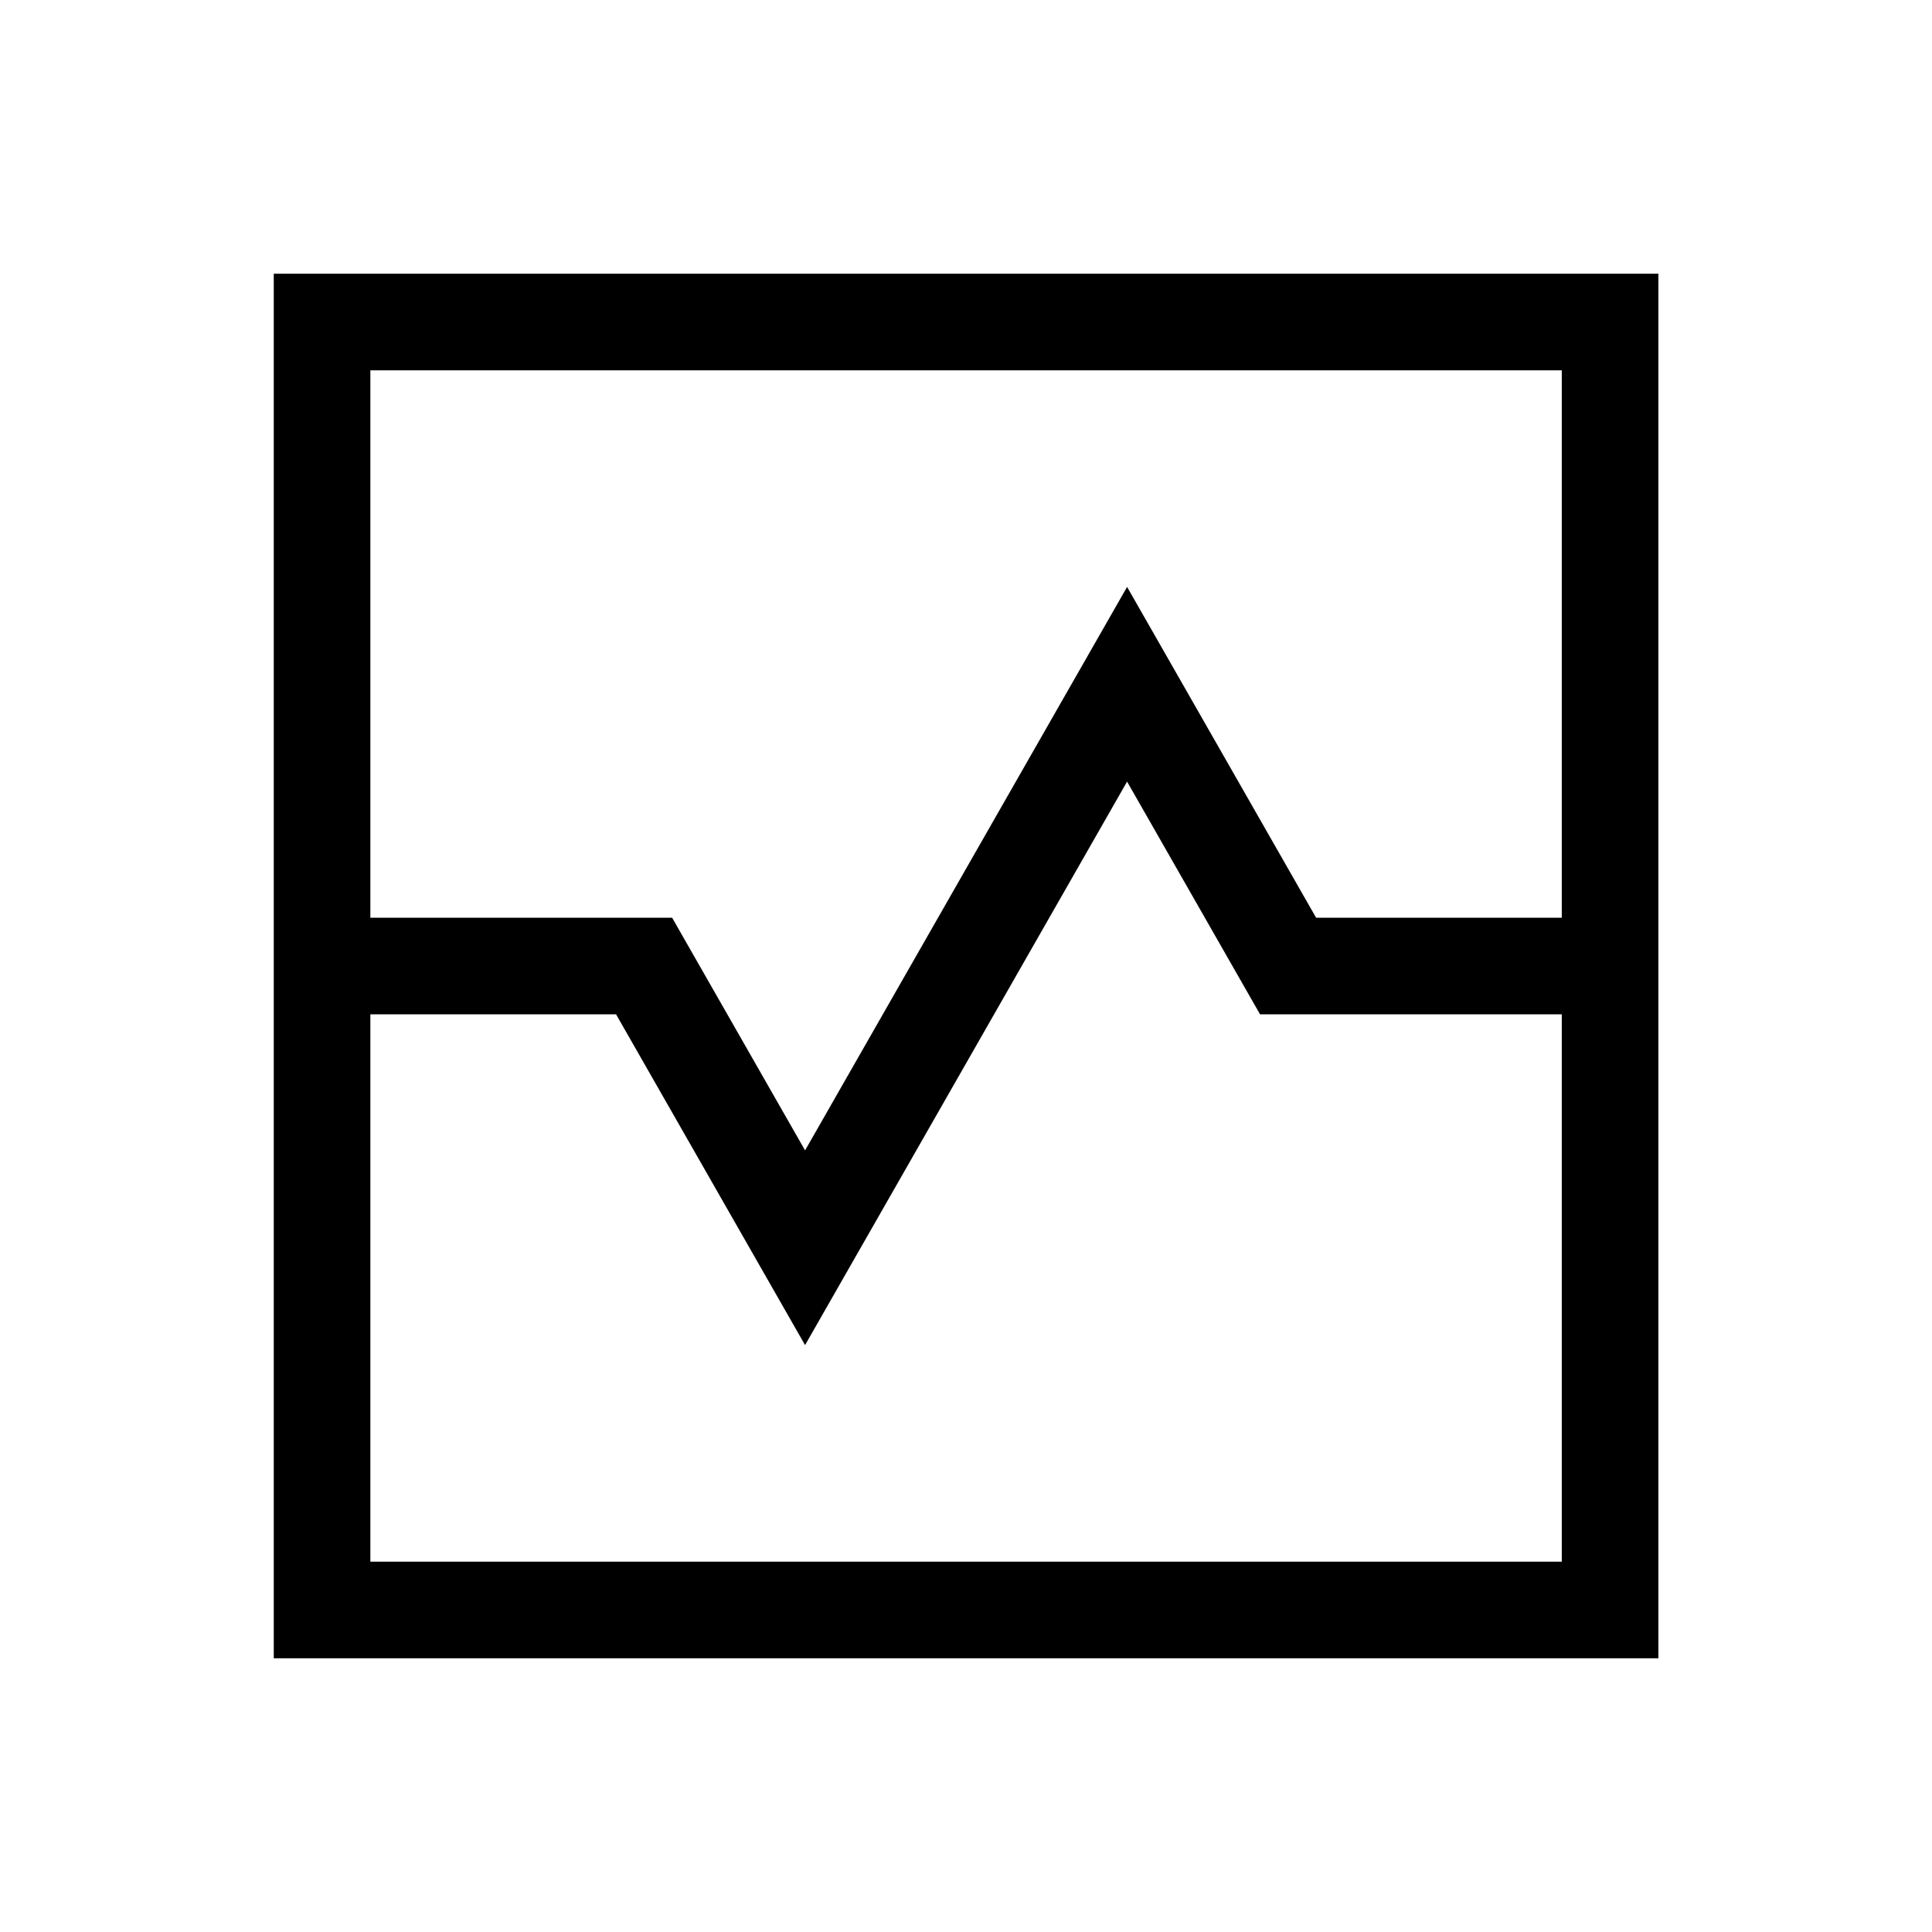
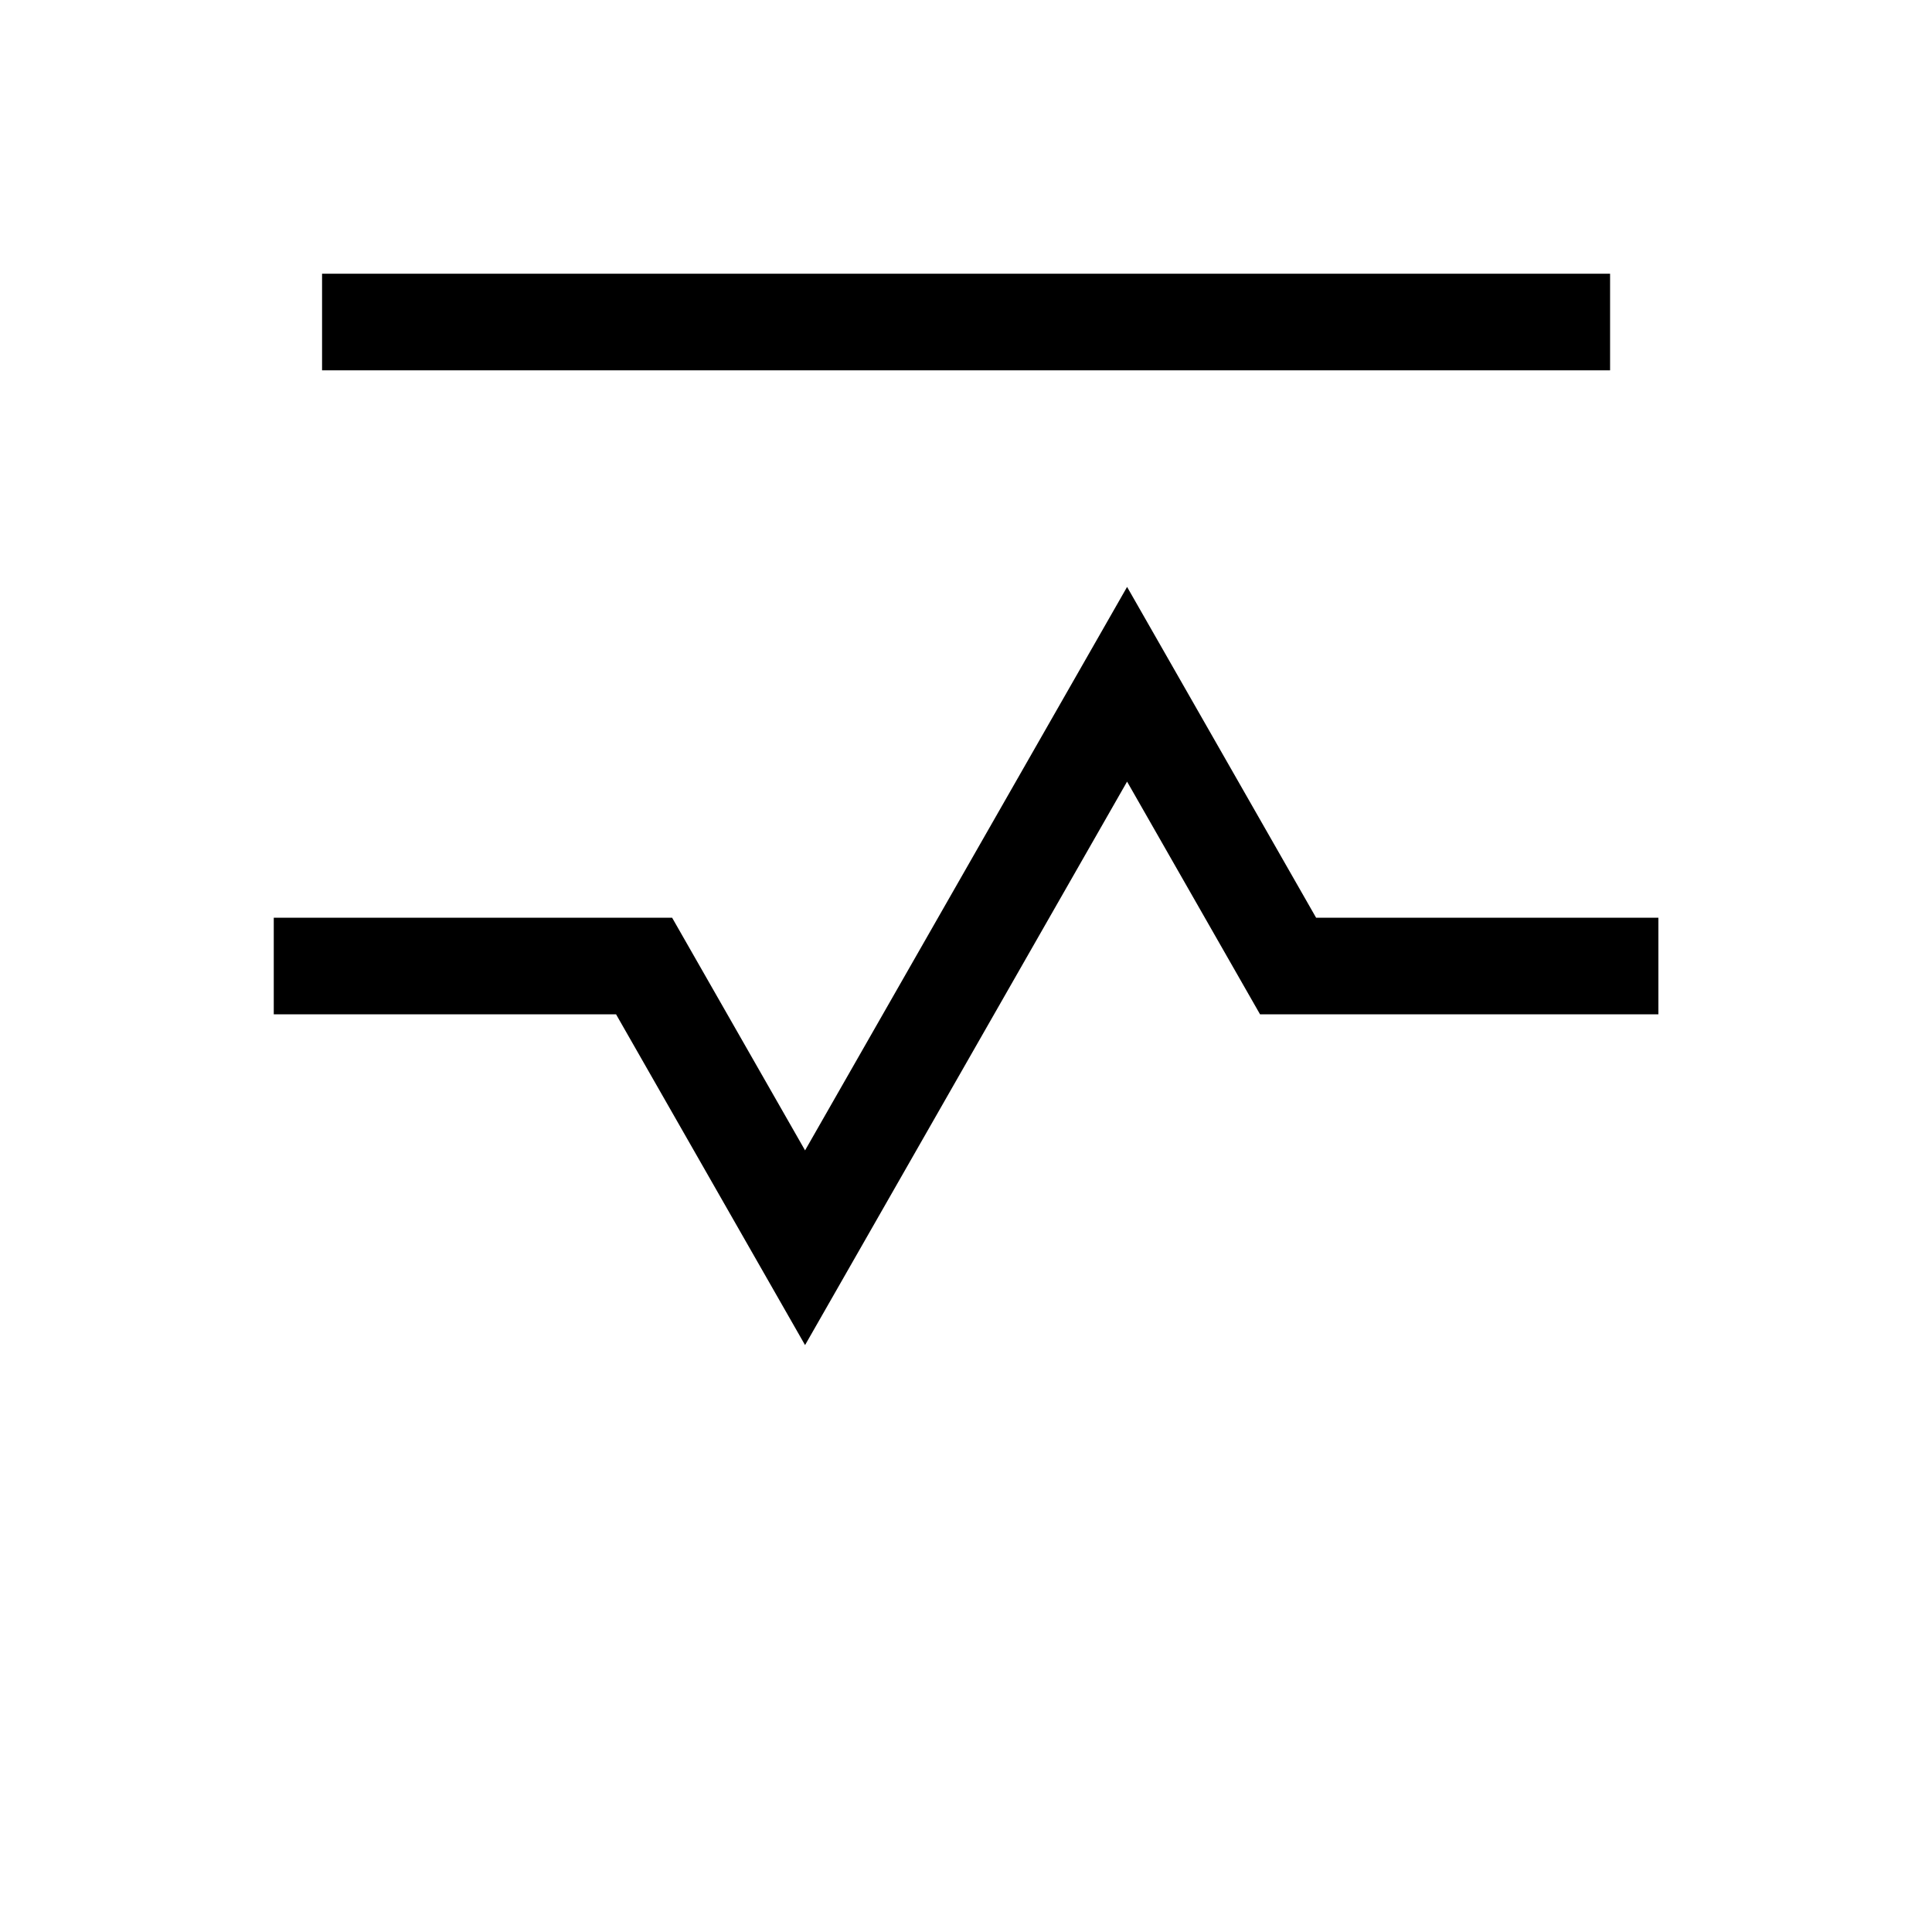
<svg xmlns="http://www.w3.org/2000/svg" width="40" height="40" viewBox="0 0 40 40" fill="none">
-   <path d="M6.668 20H13.335L16.668 25.833L23.335 14.167L26.668 20H33.335M6.668 6.667H33.335V33.333H6.668V6.667Z" stroke="black" stroke-width="2" stroke-linecap="square" />
+   <path d="M6.668 20H13.335L16.668 25.833L23.335 14.167L26.668 20H33.335M6.668 6.667H33.335H6.668V6.667Z" stroke="black" stroke-width="2" stroke-linecap="square" />
</svg>